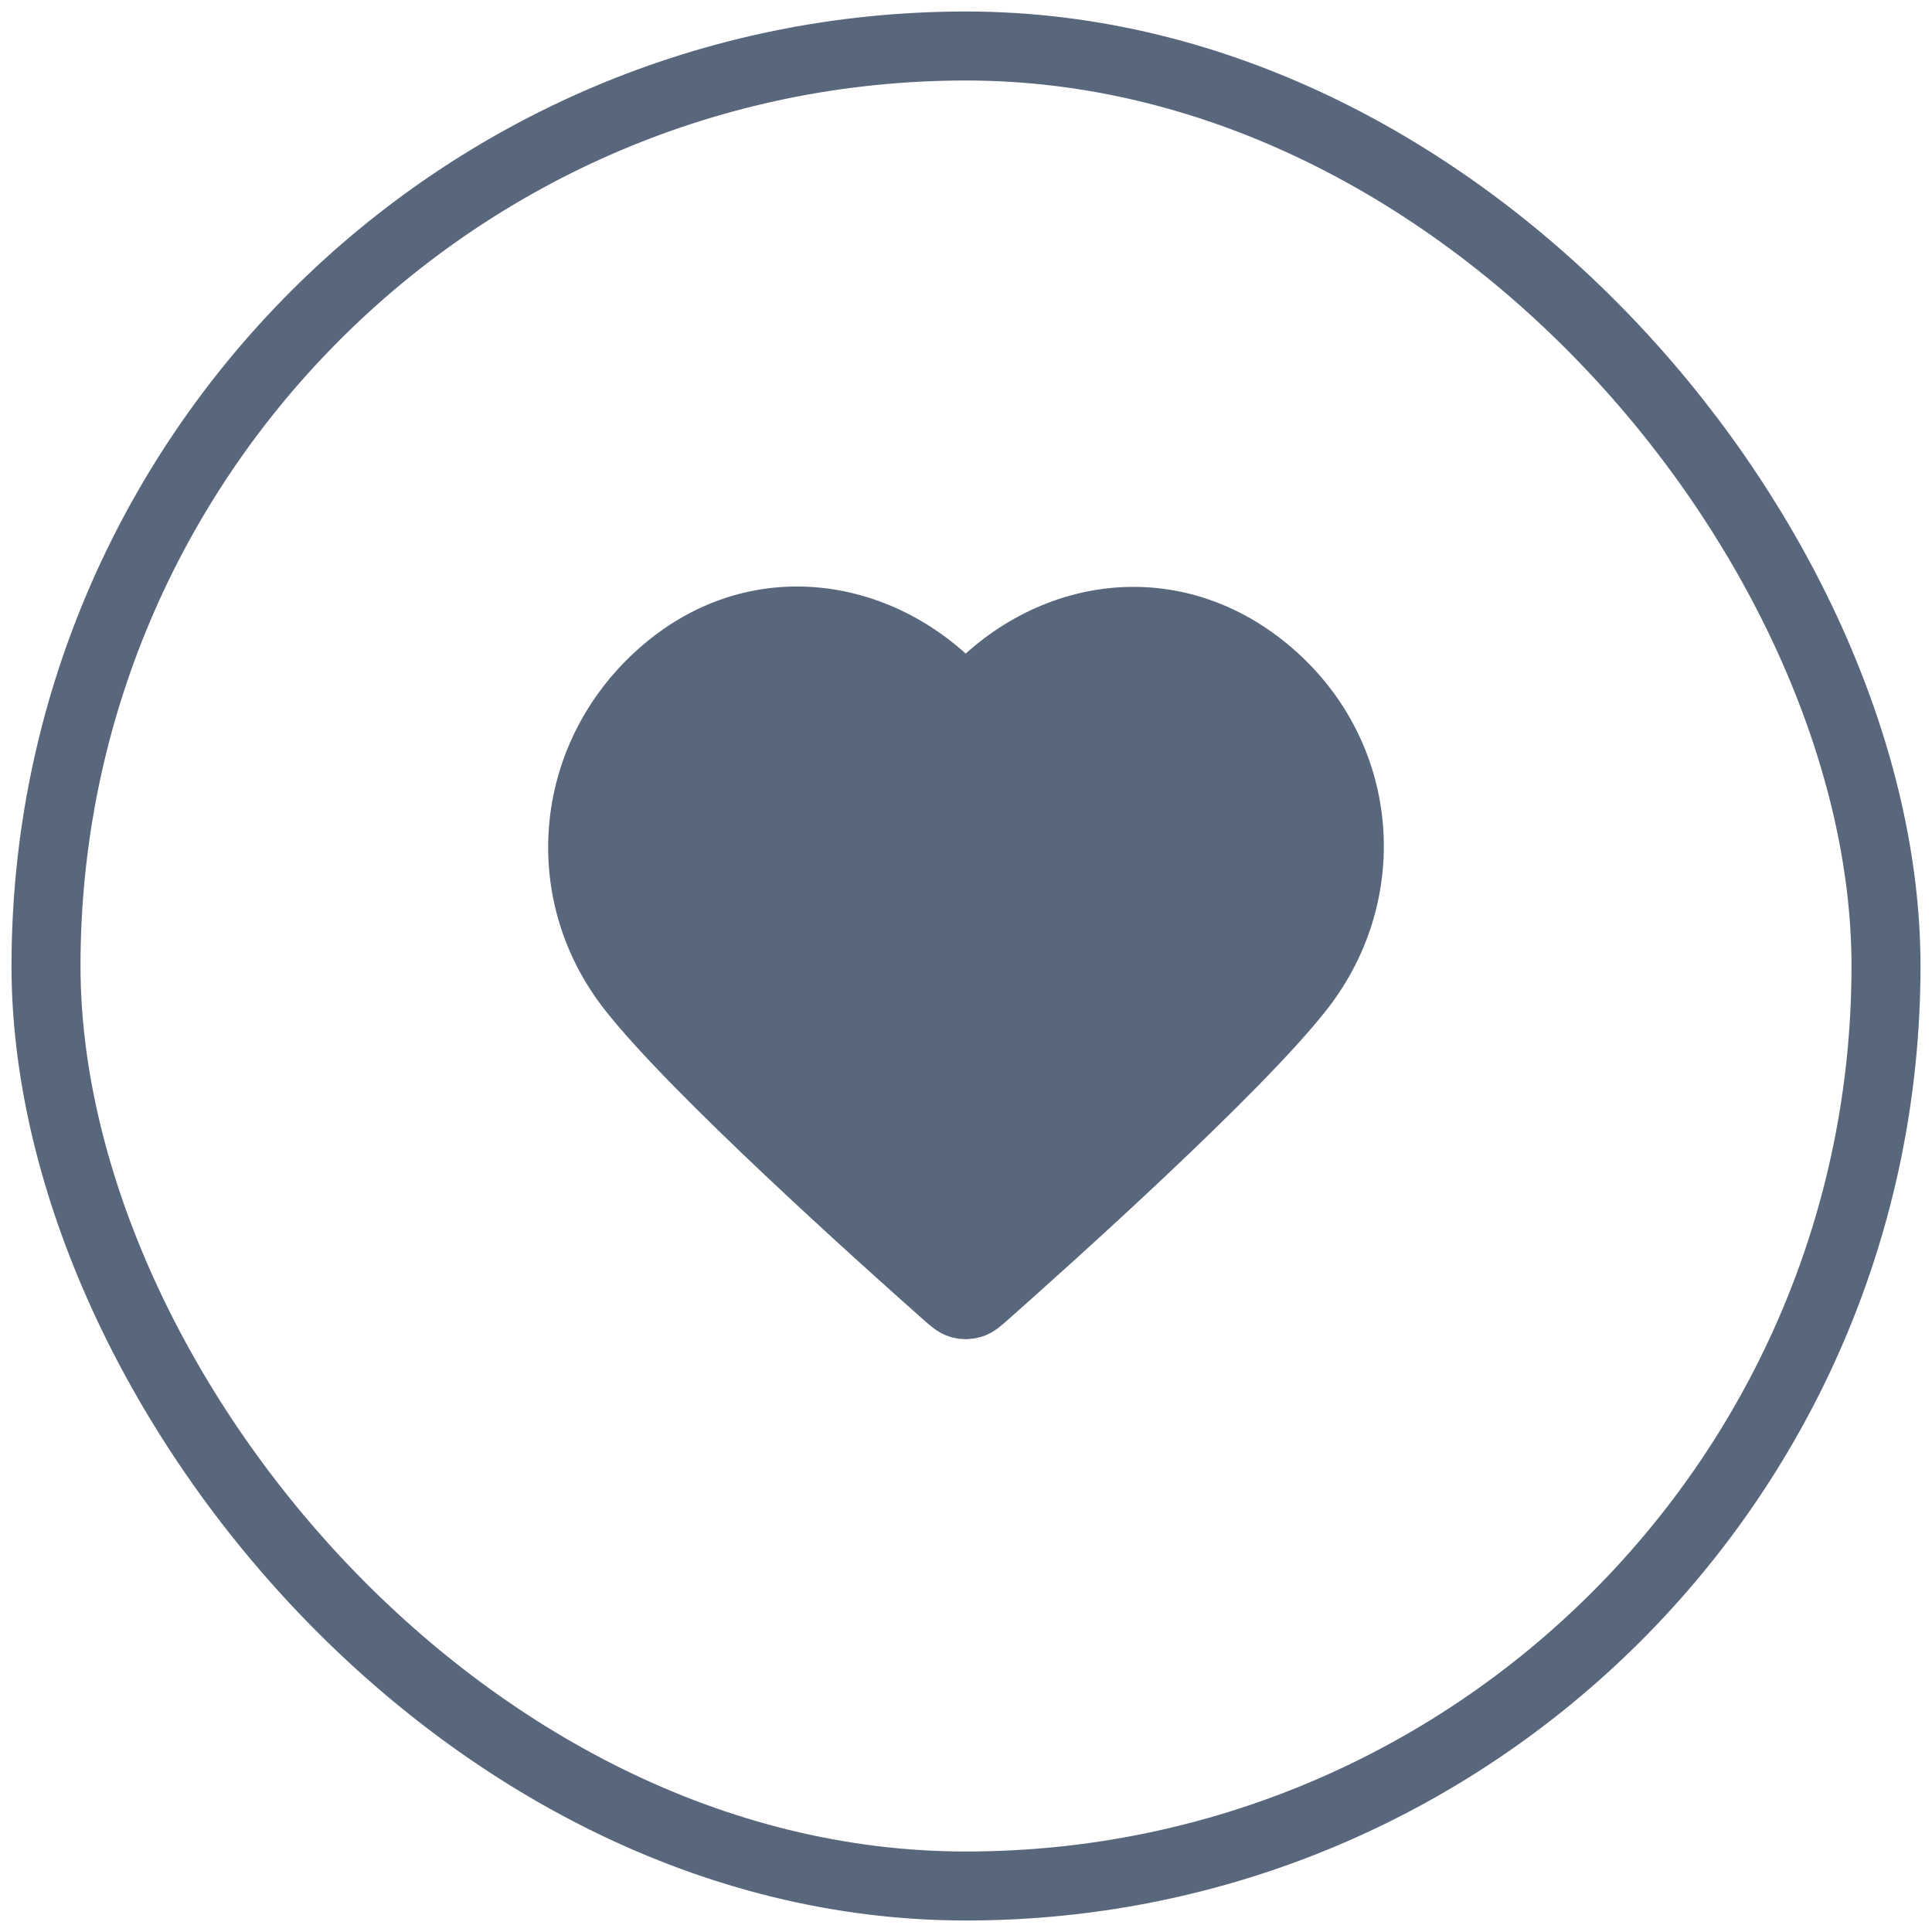
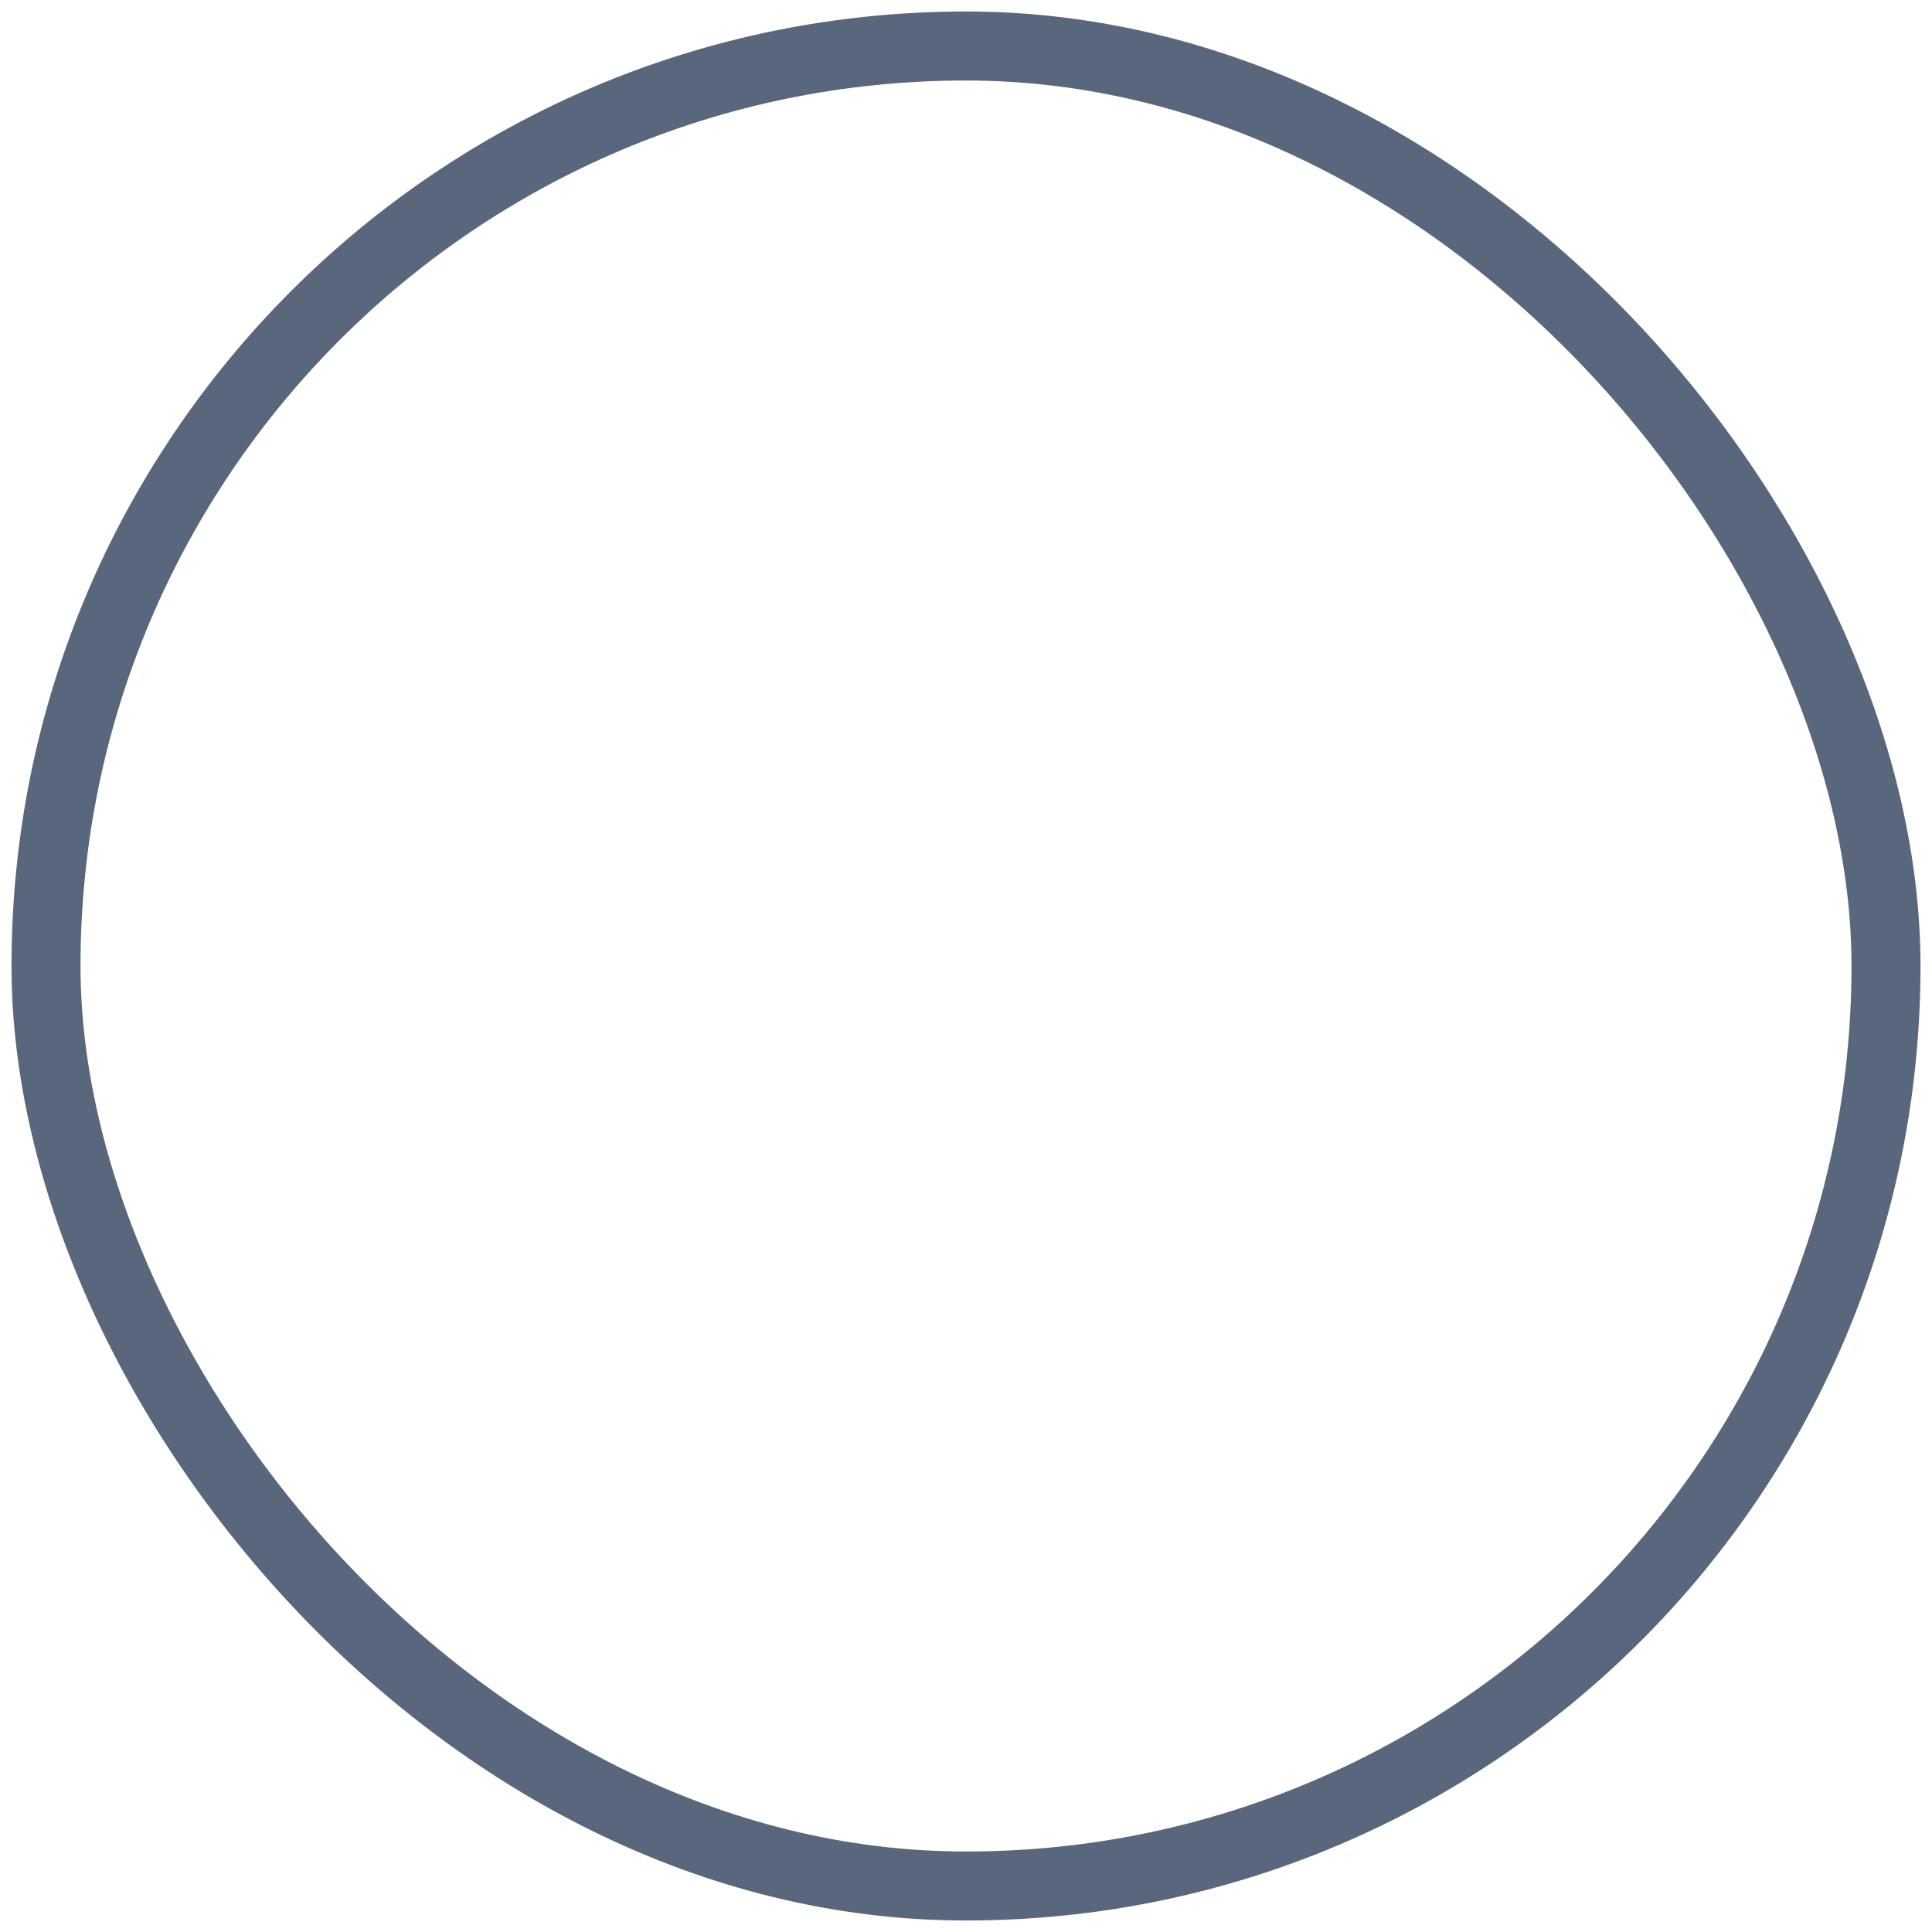
<svg xmlns="http://www.w3.org/2000/svg" width="42" height="42" viewBox="0 0 42 42" fill="none">
-   <path fill-rule="evenodd" clip-rule="evenodd" d="M20.994 15.28C19.328 13.332 16.55 12.808 14.462 14.592C12.374 16.375 12.081 19.358 13.72 21.467C15.083 23.221 19.208 26.92 20.56 28.117C20.711 28.251 20.787 28.318 20.875 28.345C20.952 28.368 21.036 28.368 21.113 28.345C21.201 28.318 21.277 28.251 21.428 28.117C22.78 26.92 26.905 23.221 28.268 21.467C29.908 19.358 29.65 16.357 27.526 14.592C25.403 12.827 22.66 13.332 20.994 15.28Z" fill="#59677C" stroke="#59677C" stroke-width="1.5" stroke-linecap="round" stroke-linejoin="round" />
  <rect x="1" y="1" width="40" height="40" rx="20" stroke="#59677C" stroke-width="1.5" />
</svg>